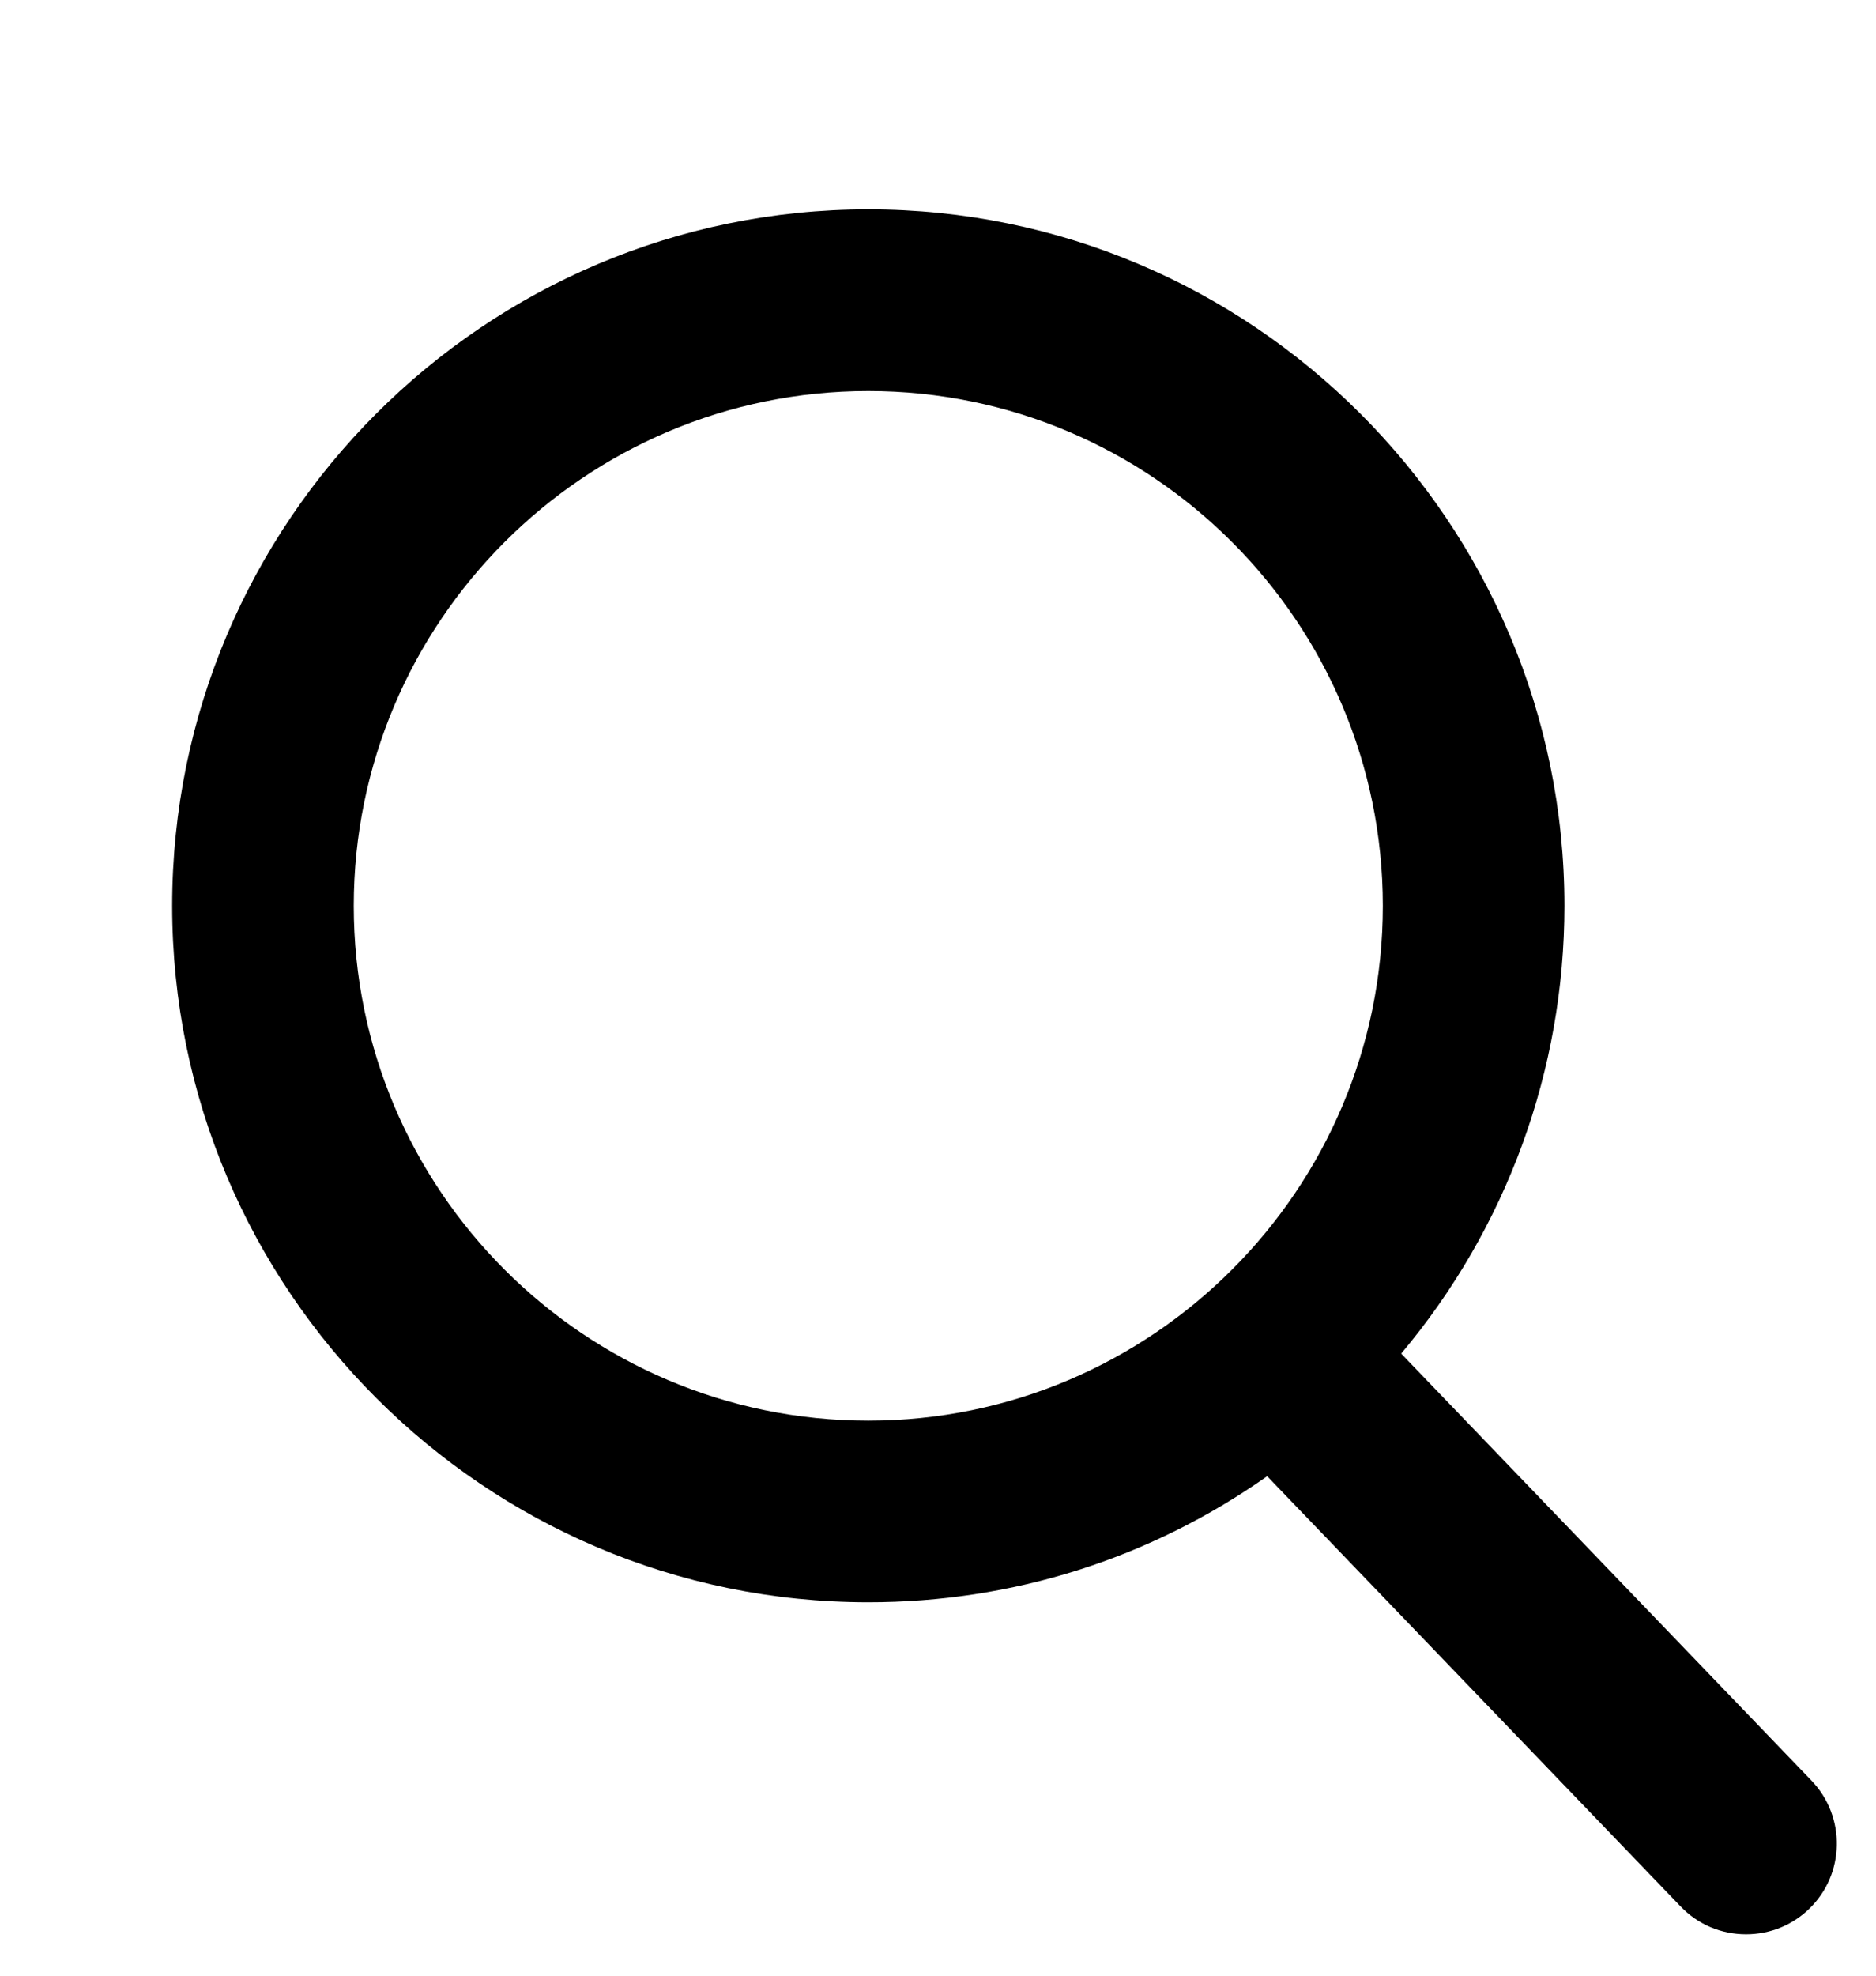
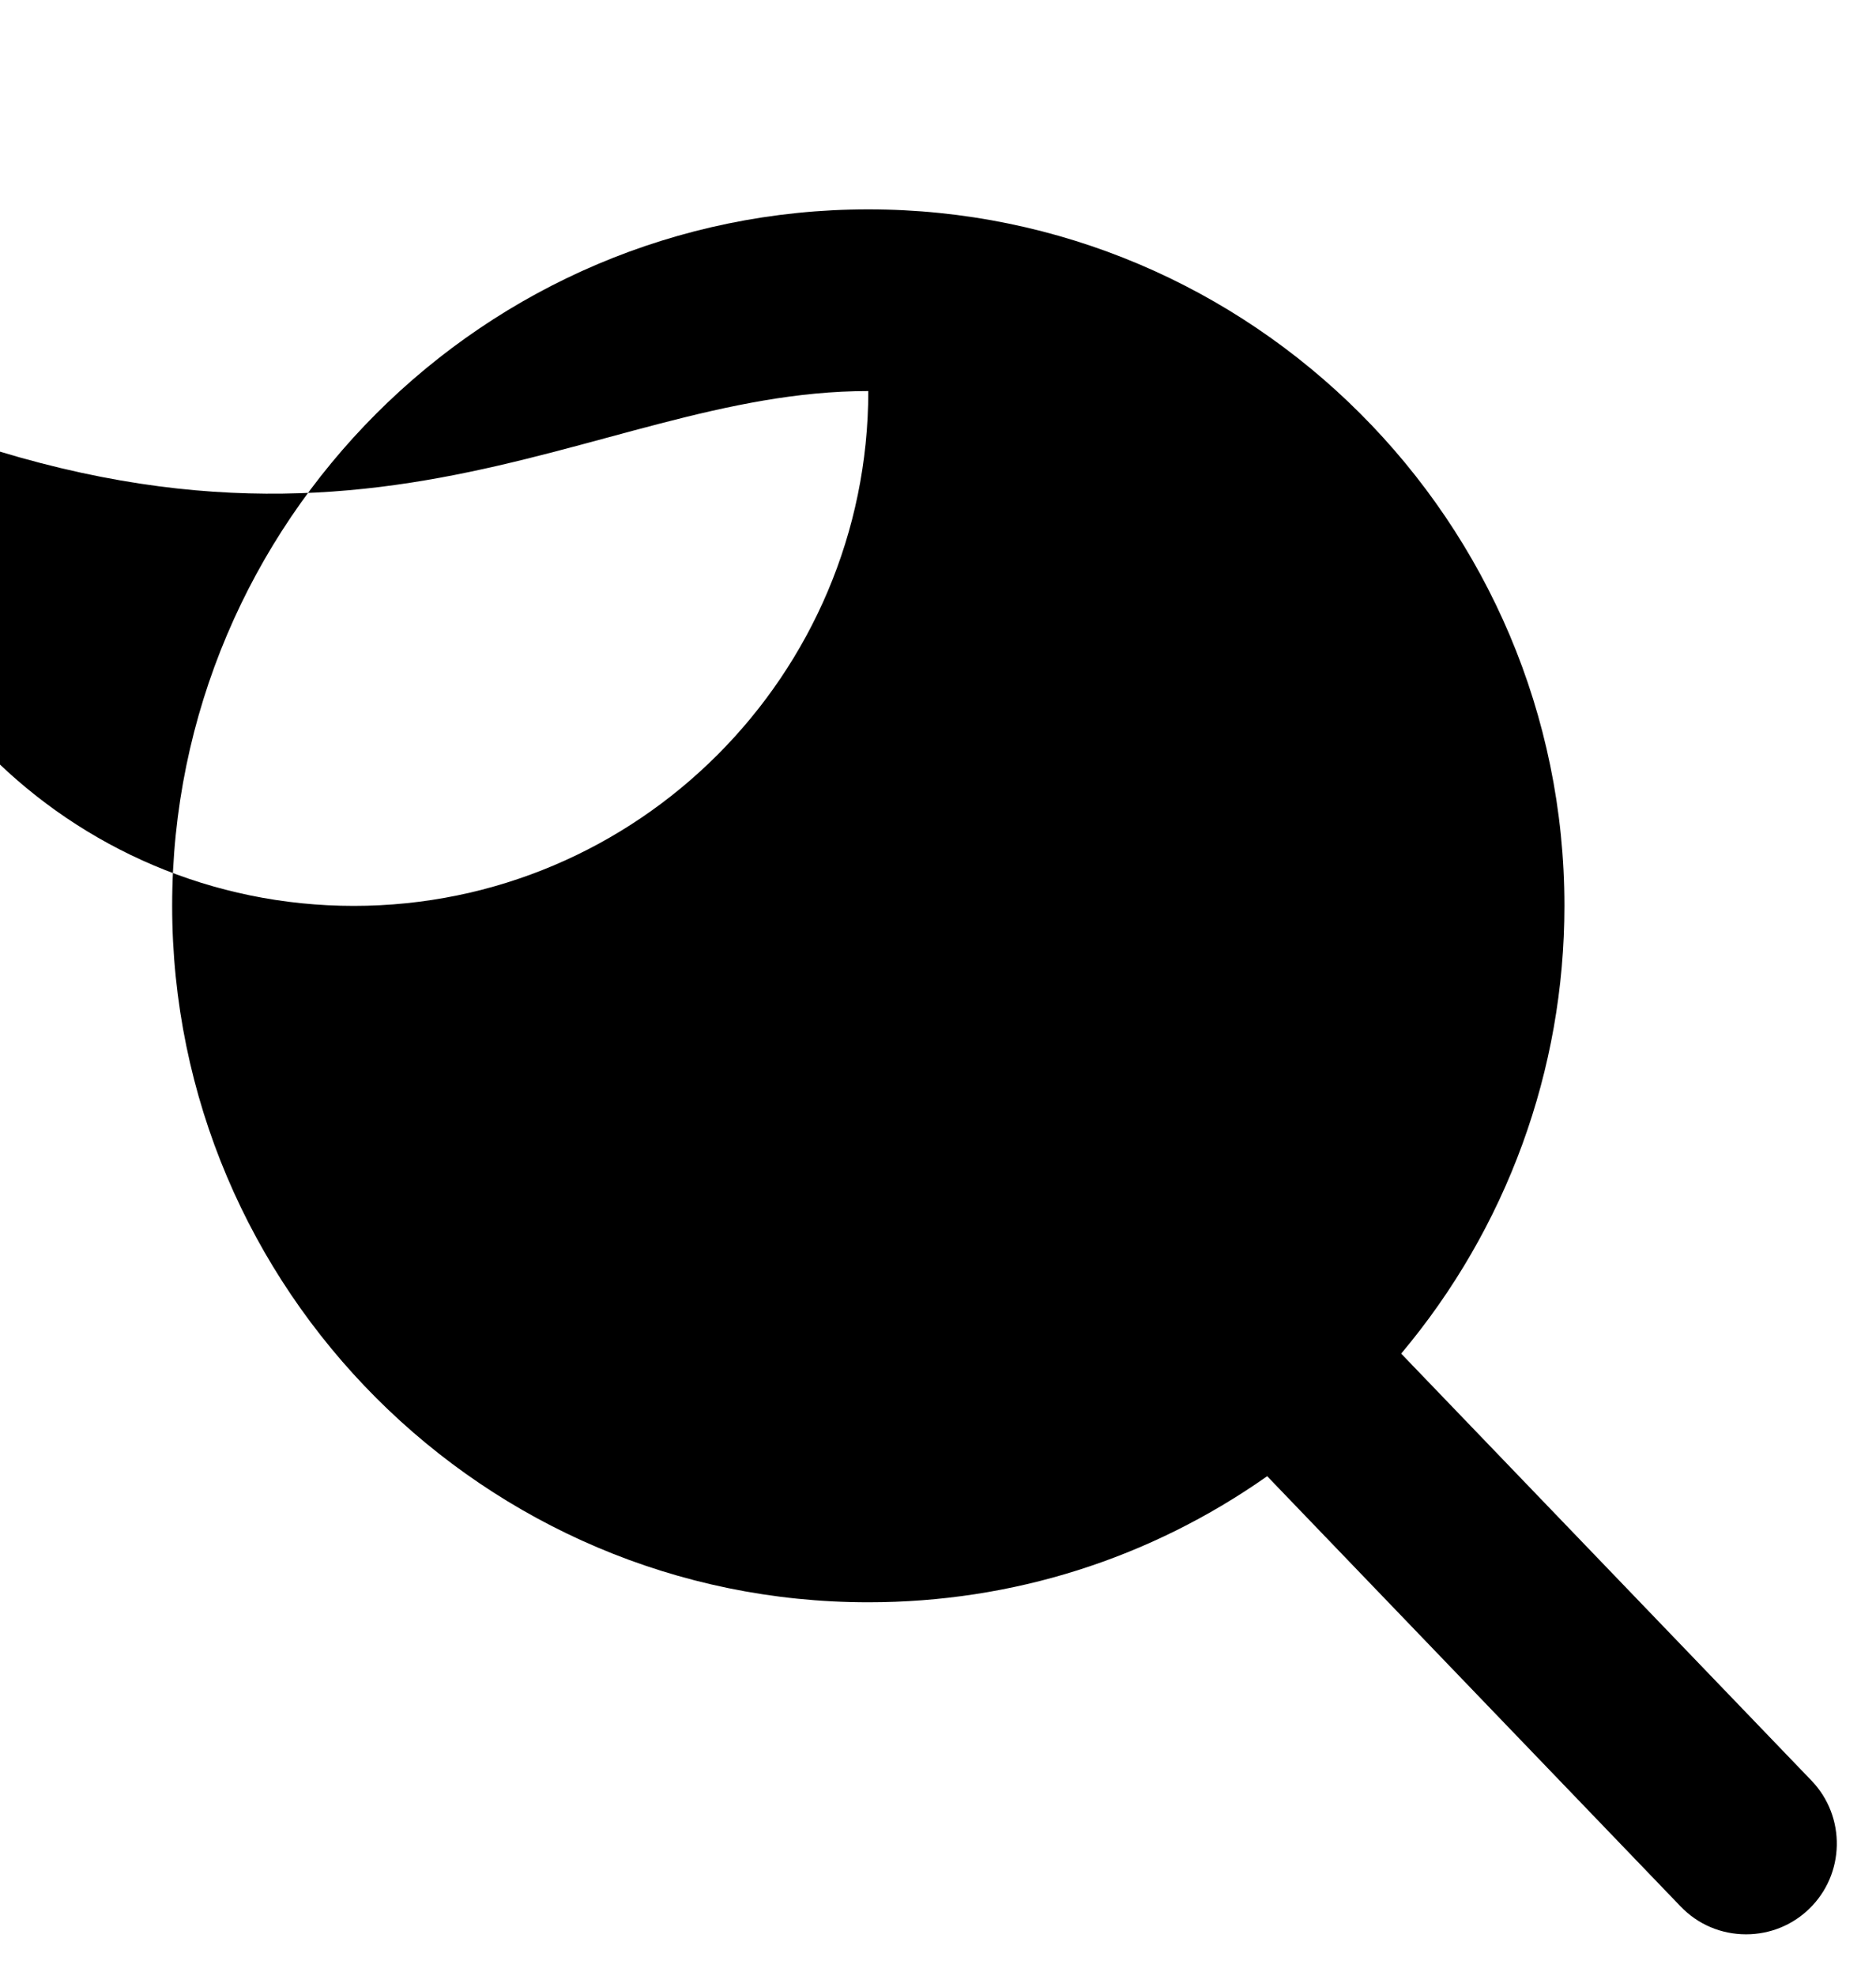
<svg xmlns="http://www.w3.org/2000/svg" version="1.1" id="Capa_1" x="0px" y="0px" width="28.016px" height="29.496px" viewBox="0 0 28.016 29.496" enable-background="new 0 0 28.016 29.496" xml:space="preserve">
-   <path d="M27.053,26.579l-6.128-6.374c1.575-1.873,2.438-4.23,2.438-6.684c0-5.732-4.664-10.396-10.396-10.396  c-5.732,0-10.396,4.664-10.396,10.396s4.664,10.396,10.396,10.396c2.152,0,4.203-0.649,5.957-1.882l6.175,6.423  c0.258,0.268,0.604,0.415,0.977,0.415c0.353,0,0.687-0.134,0.94-0.378C27.554,27.978,27.571,27.118,27.053,26.579z M12.967,5.837  c4.237,0,7.684,3.447,7.684,7.684c0,4.237-3.447,7.685-7.684,7.685s-7.684-3.447-7.684-7.685C5.283,9.285,8.73,5.837,12.967,5.837z" />
+   <path d="M27.053,26.579l-6.128-6.374c1.575-1.873,2.438-4.23,2.438-6.684c0-5.732-4.664-10.396-10.396-10.396  c-5.732,0-10.396,4.664-10.396,10.396s4.664,10.396,10.396,10.396c2.152,0,4.203-0.649,5.957-1.882l6.175,6.423  c0.258,0.268,0.604,0.415,0.977,0.415c0.353,0,0.687-0.134,0.94-0.378C27.554,27.978,27.571,27.118,27.053,26.579z M12.967,5.837  c0,4.237-3.447,7.685-7.684,7.685s-7.684-3.447-7.684-7.685C5.283,9.285,8.73,5.837,12.967,5.837z" />
</svg>